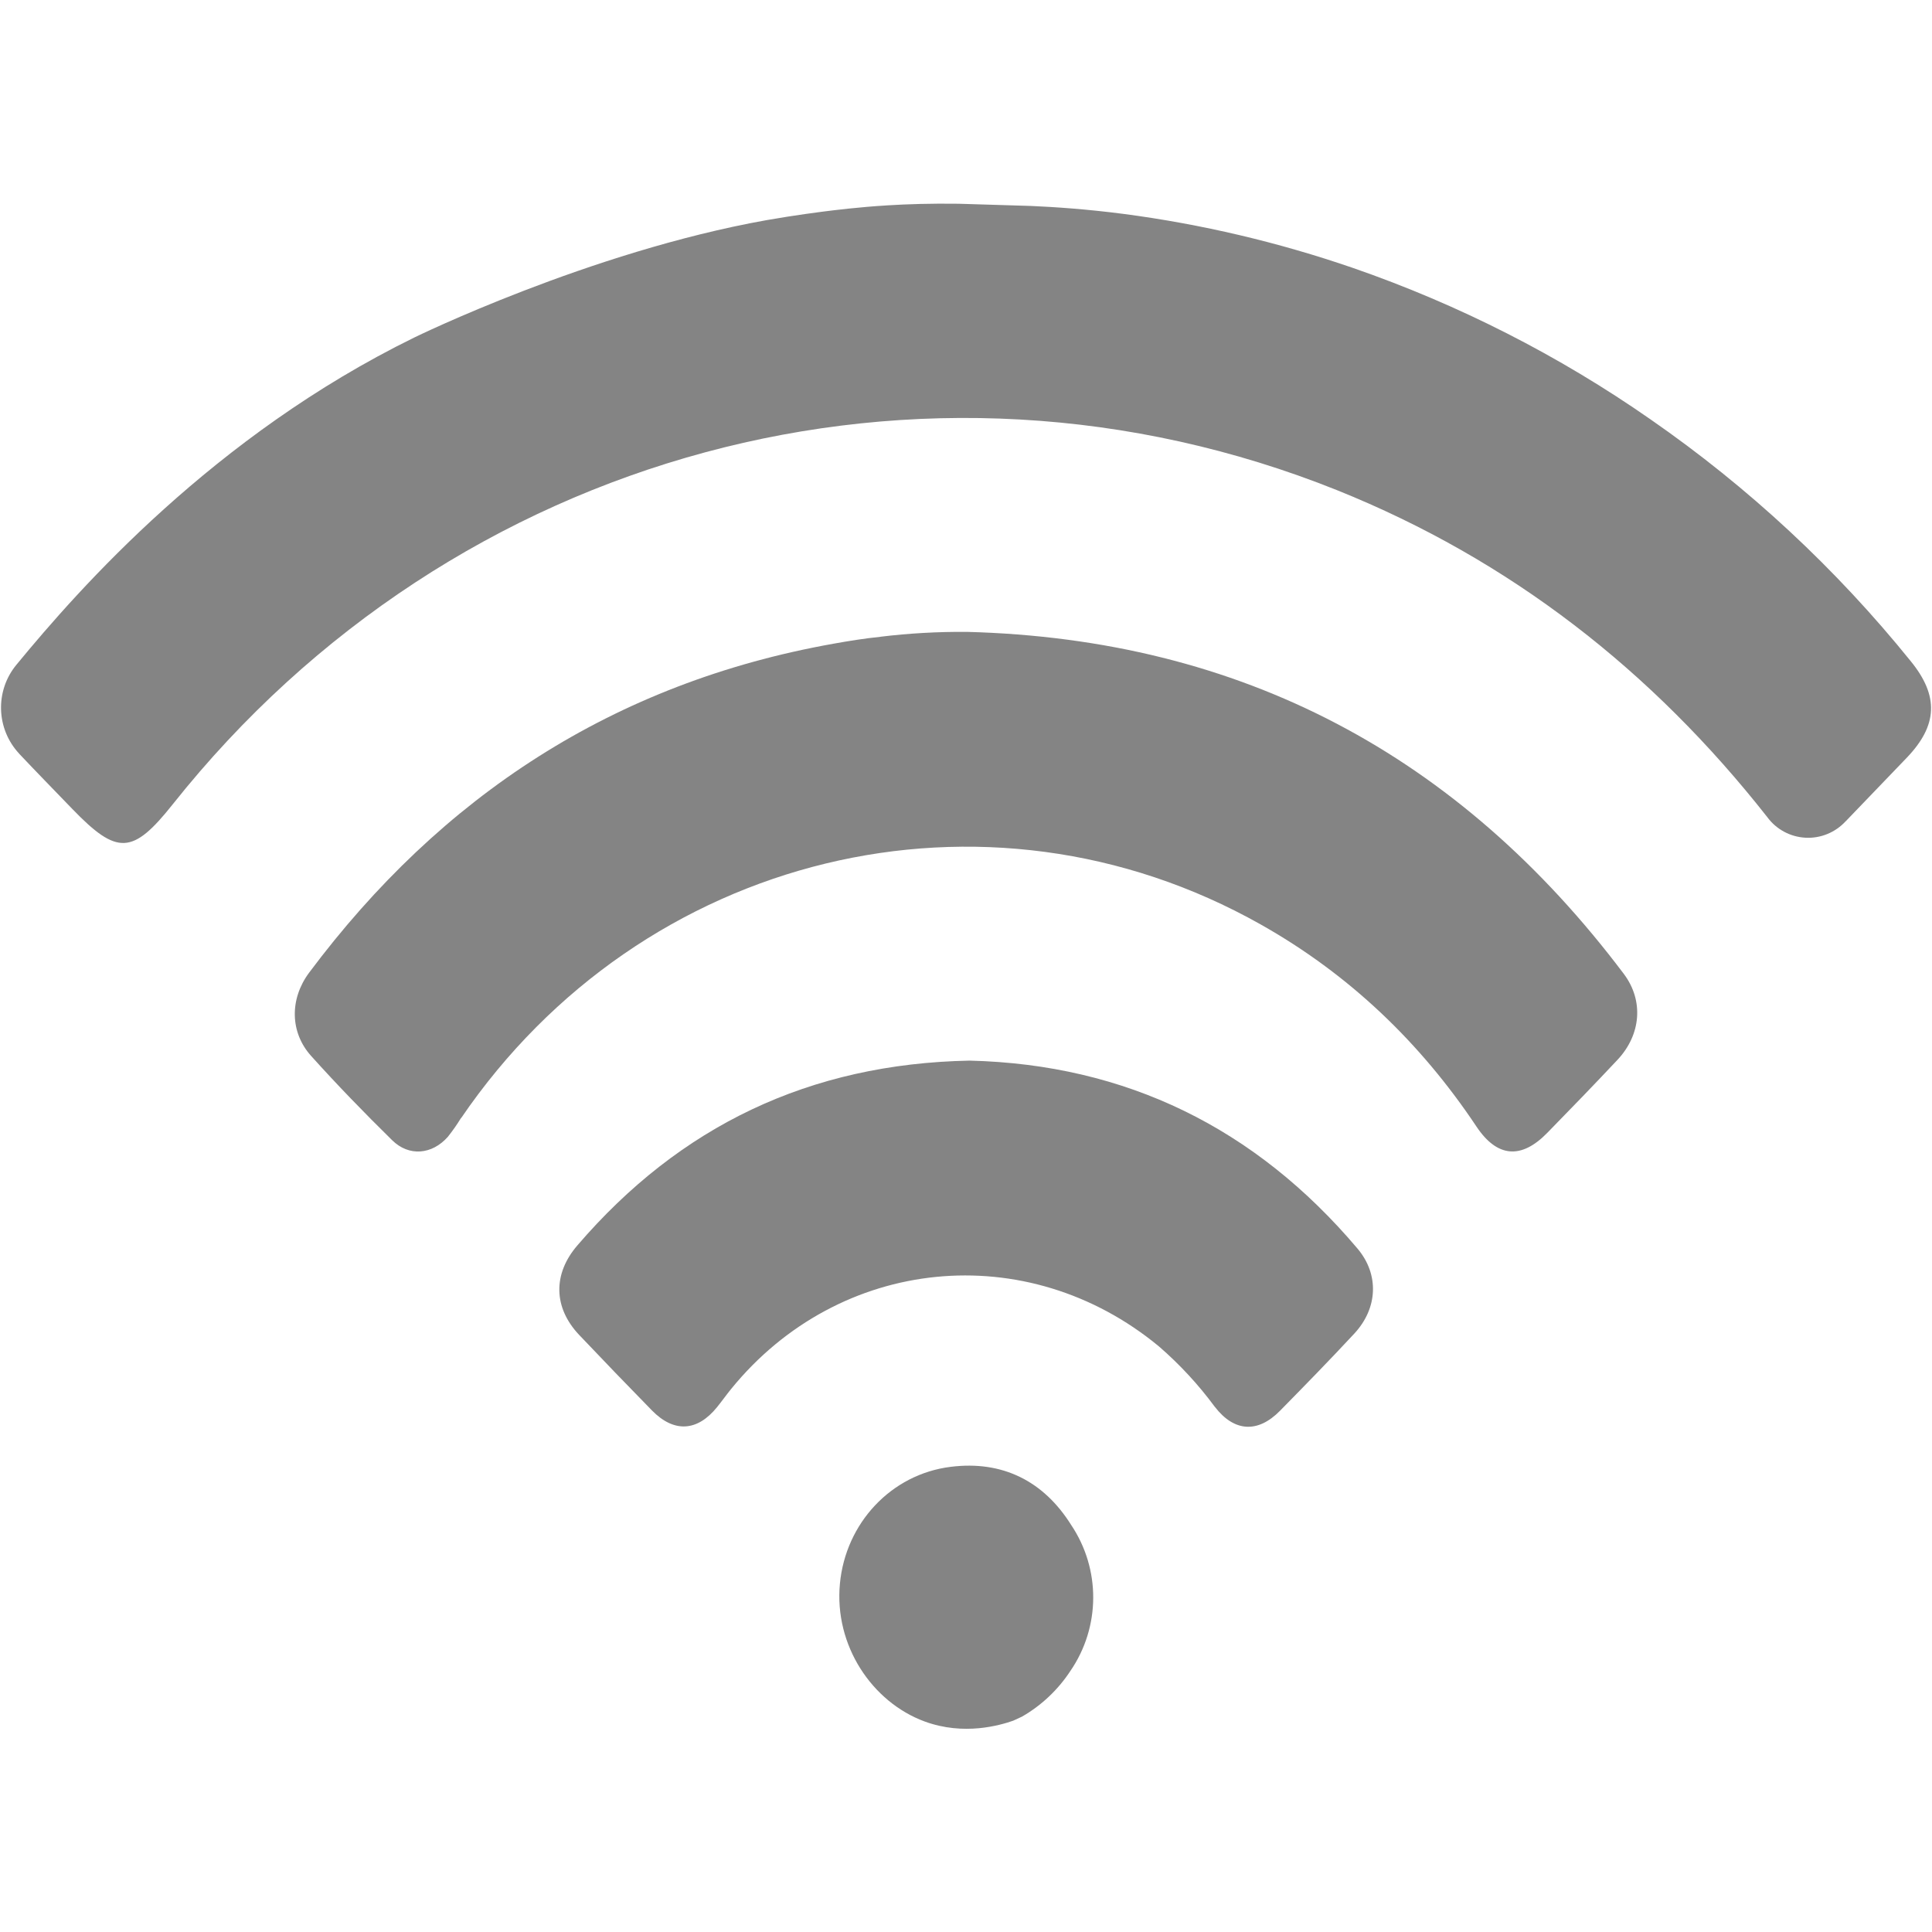
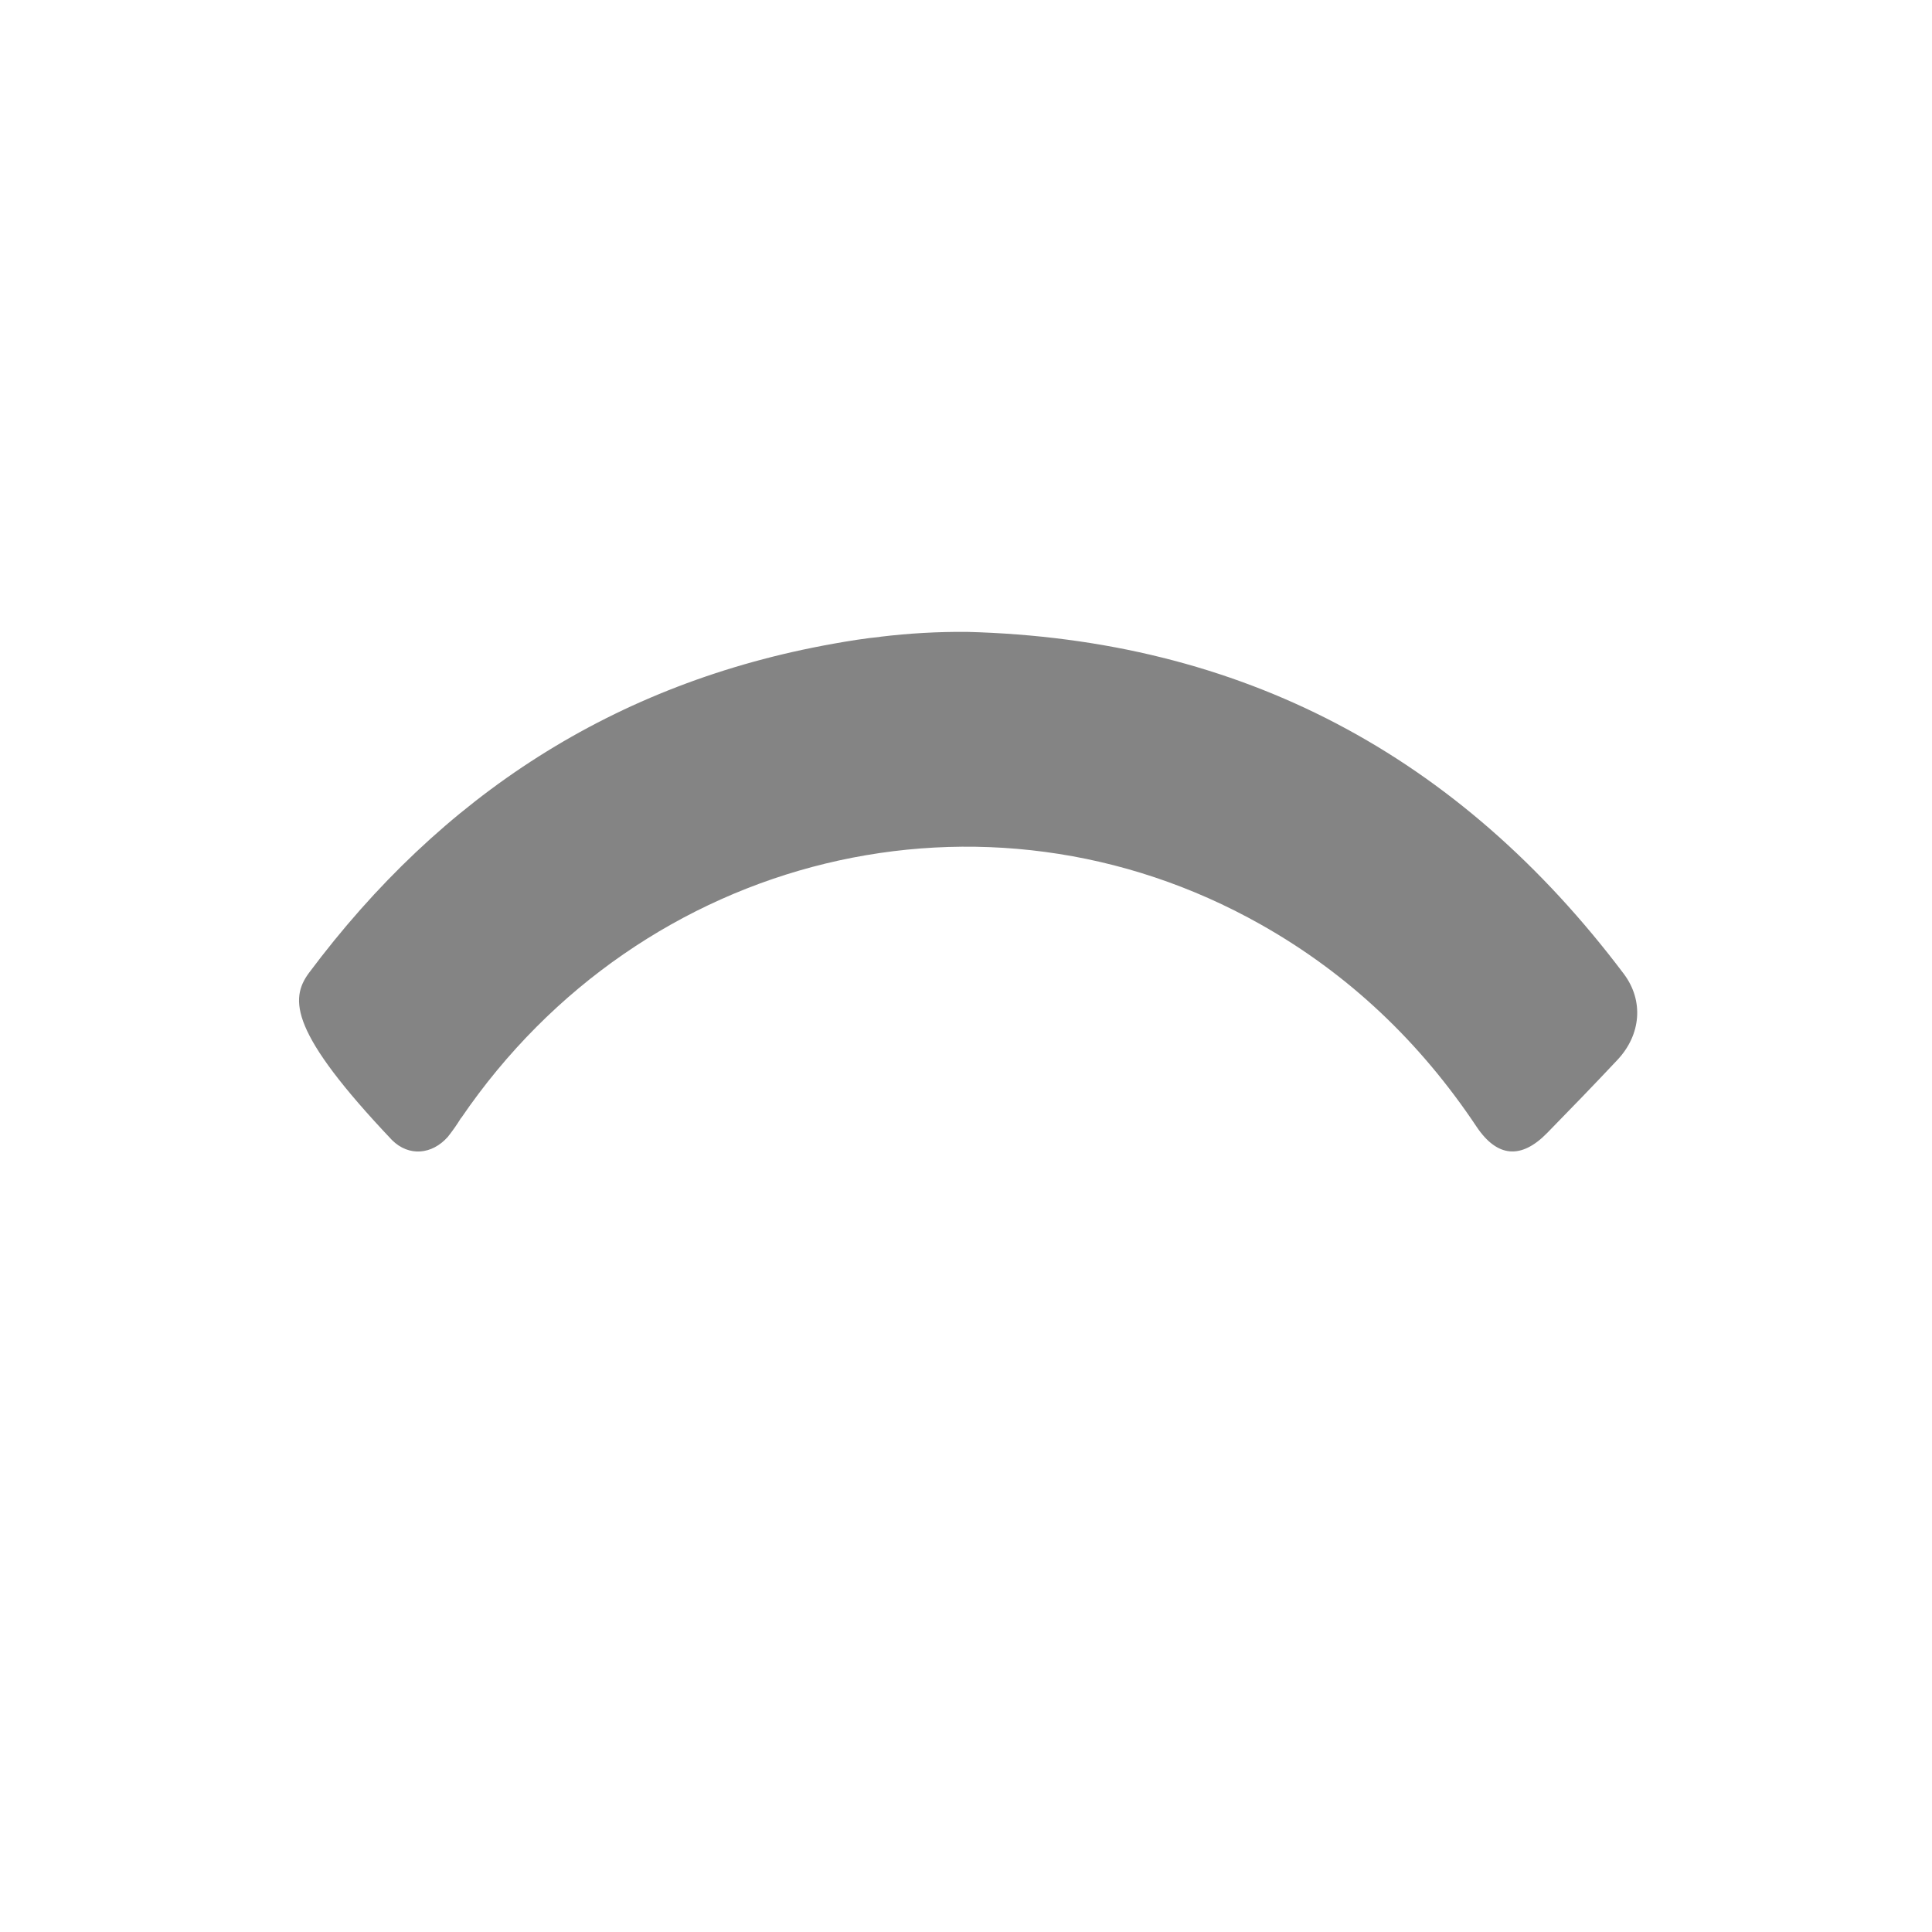
<svg xmlns="http://www.w3.org/2000/svg" width="35" height="35" viewBox="0 0 35 35" fill="none">
-   <path d="M18.678 3.731C19.108 3.75 19.682 3.788 20.352 3.875H20.353C21.768 4.061 23.16 4.389 24.51 4.854C26.425 5.517 28.239 6.439 29.903 7.599C31.674 8.827 33.26 10.3 34.614 11.977C35.129 12.608 35.104 13.142 34.543 13.727C34.174 14.111 33.806 14.494 33.437 14.878H33.436C33.25 15.08 32.983 15.191 32.709 15.176C32.434 15.162 32.179 15.025 32.017 14.804C29.933 12.152 27.358 10.141 24.224 8.881C16.716 5.871 8.217 8.168 3.133 14.566C2.403 15.485 2.124 15.498 1.308 14.653C0.987 14.32 0.663 13.989 0.346 13.653H0.347C-0.071 13.204 -0.093 12.515 0.298 12.042C1.441 10.653 3.876 7.893 7.506 6.114C7.506 6.114 10.675 4.561 13.888 3.988C14.396 3.898 14.897 3.835 14.897 3.835C15.137 3.805 15.545 3.753 16.081 3.72C16.436 3.698 16.871 3.684 17.367 3.691L18.678 3.731Z" fill="#848484" />
-   <path d="M18.355 31.172C18.119 31.254 17.466 31.449 16.75 31.186C15.798 30.835 15.109 29.809 15.216 28.689C15.319 27.595 16.142 26.707 17.223 26.573C18.162 26.455 18.905 26.832 19.402 27.621L19.403 27.623C19.943 28.425 19.938 29.474 19.391 30.271C19.168 30.611 18.867 30.896 18.515 31.098L18.355 31.172Z" fill="#848484" />
-   <path d="M17.517 11.447C22.49 11.577 26.435 13.684 29.417 17.643C29.782 18.129 29.728 18.744 29.305 19.197C28.881 19.649 28.458 20.085 28.03 20.523C27.56 21.005 27.124 20.971 26.749 20.411C25.731 18.884 24.439 17.649 22.838 16.747C17.852 13.936 11.632 15.448 8.354 20.255L8.352 20.253C8.28 20.372 8.199 20.486 8.113 20.595C7.826 20.919 7.407 20.956 7.103 20.655C6.599 20.16 6.107 19.653 5.636 19.129C5.253 18.703 5.245 18.101 5.597 17.625C7.995 14.415 11.126 12.37 15.095 11.662C15.38 11.611 15.665 11.565 15.953 11.536L15.951 11.535C16.471 11.472 16.994 11.443 17.518 11.447L17.517 11.447Z" fill="#848484" />
-   <path d="M17.566 19.214C20.396 19.283 22.745 20.433 24.593 22.62C24.988 23.088 24.962 23.7 24.533 24.161C24.093 24.635 23.639 25.099 23.185 25.561C22.786 25.965 22.359 25.942 22.009 25.487H22.008C21.712 25.085 21.373 24.719 20.997 24.393C18.605 22.414 15.203 22.753 13.244 25.164C13.157 25.271 13.076 25.386 12.99 25.492C12.632 25.934 12.211 25.959 11.812 25.553C11.366 25.097 10.924 24.639 10.488 24.179C10.023 23.684 10.015 23.077 10.461 22.56C12.316 20.4 14.665 19.27 17.566 19.214Z" fill="#848484" />
+   <path d="M17.517 11.447C22.49 11.577 26.435 13.684 29.417 17.643C29.782 18.129 29.728 18.744 29.305 19.197C28.881 19.649 28.458 20.085 28.03 20.523C27.56 21.005 27.124 20.971 26.749 20.411C25.731 18.884 24.439 17.649 22.838 16.747C17.852 13.936 11.632 15.448 8.354 20.255L8.352 20.253C8.28 20.372 8.199 20.486 8.113 20.595C7.826 20.919 7.407 20.956 7.103 20.655C5.253 18.703 5.245 18.101 5.597 17.625C7.995 14.415 11.126 12.37 15.095 11.662C15.38 11.611 15.665 11.565 15.953 11.536L15.951 11.535C16.471 11.472 16.994 11.443 17.518 11.447L17.517 11.447Z" fill="#848484" />
</svg>